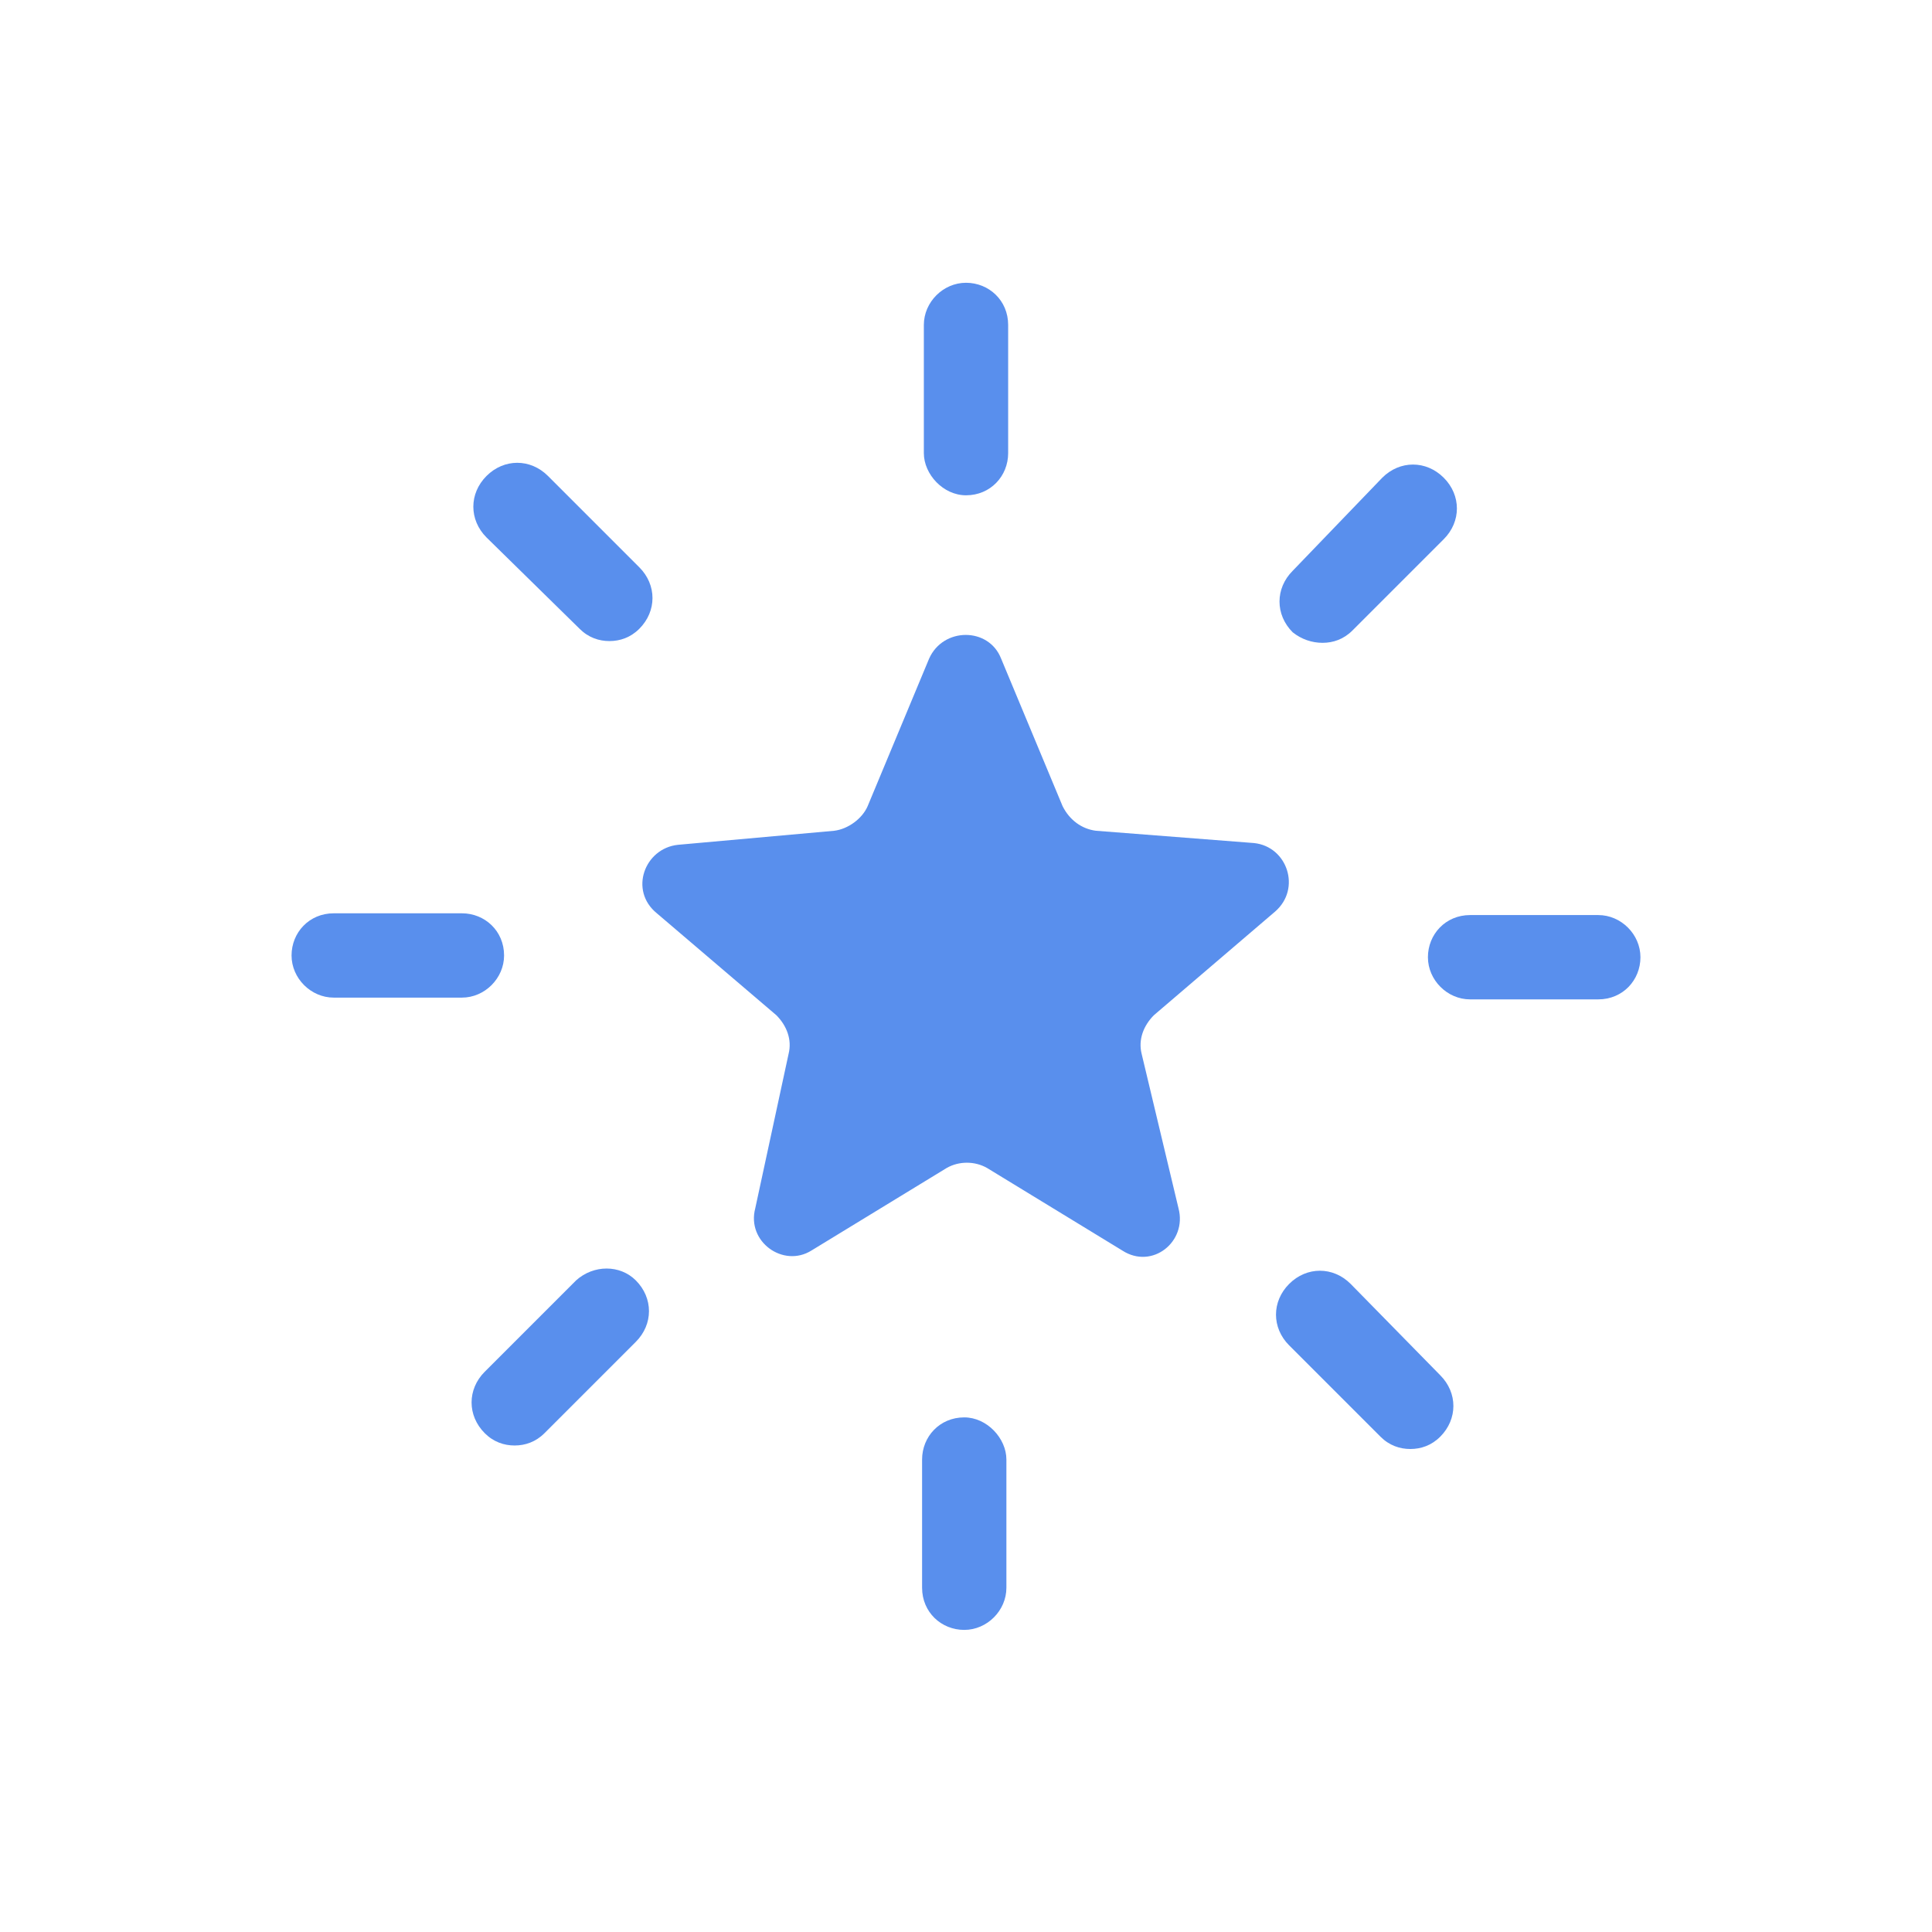
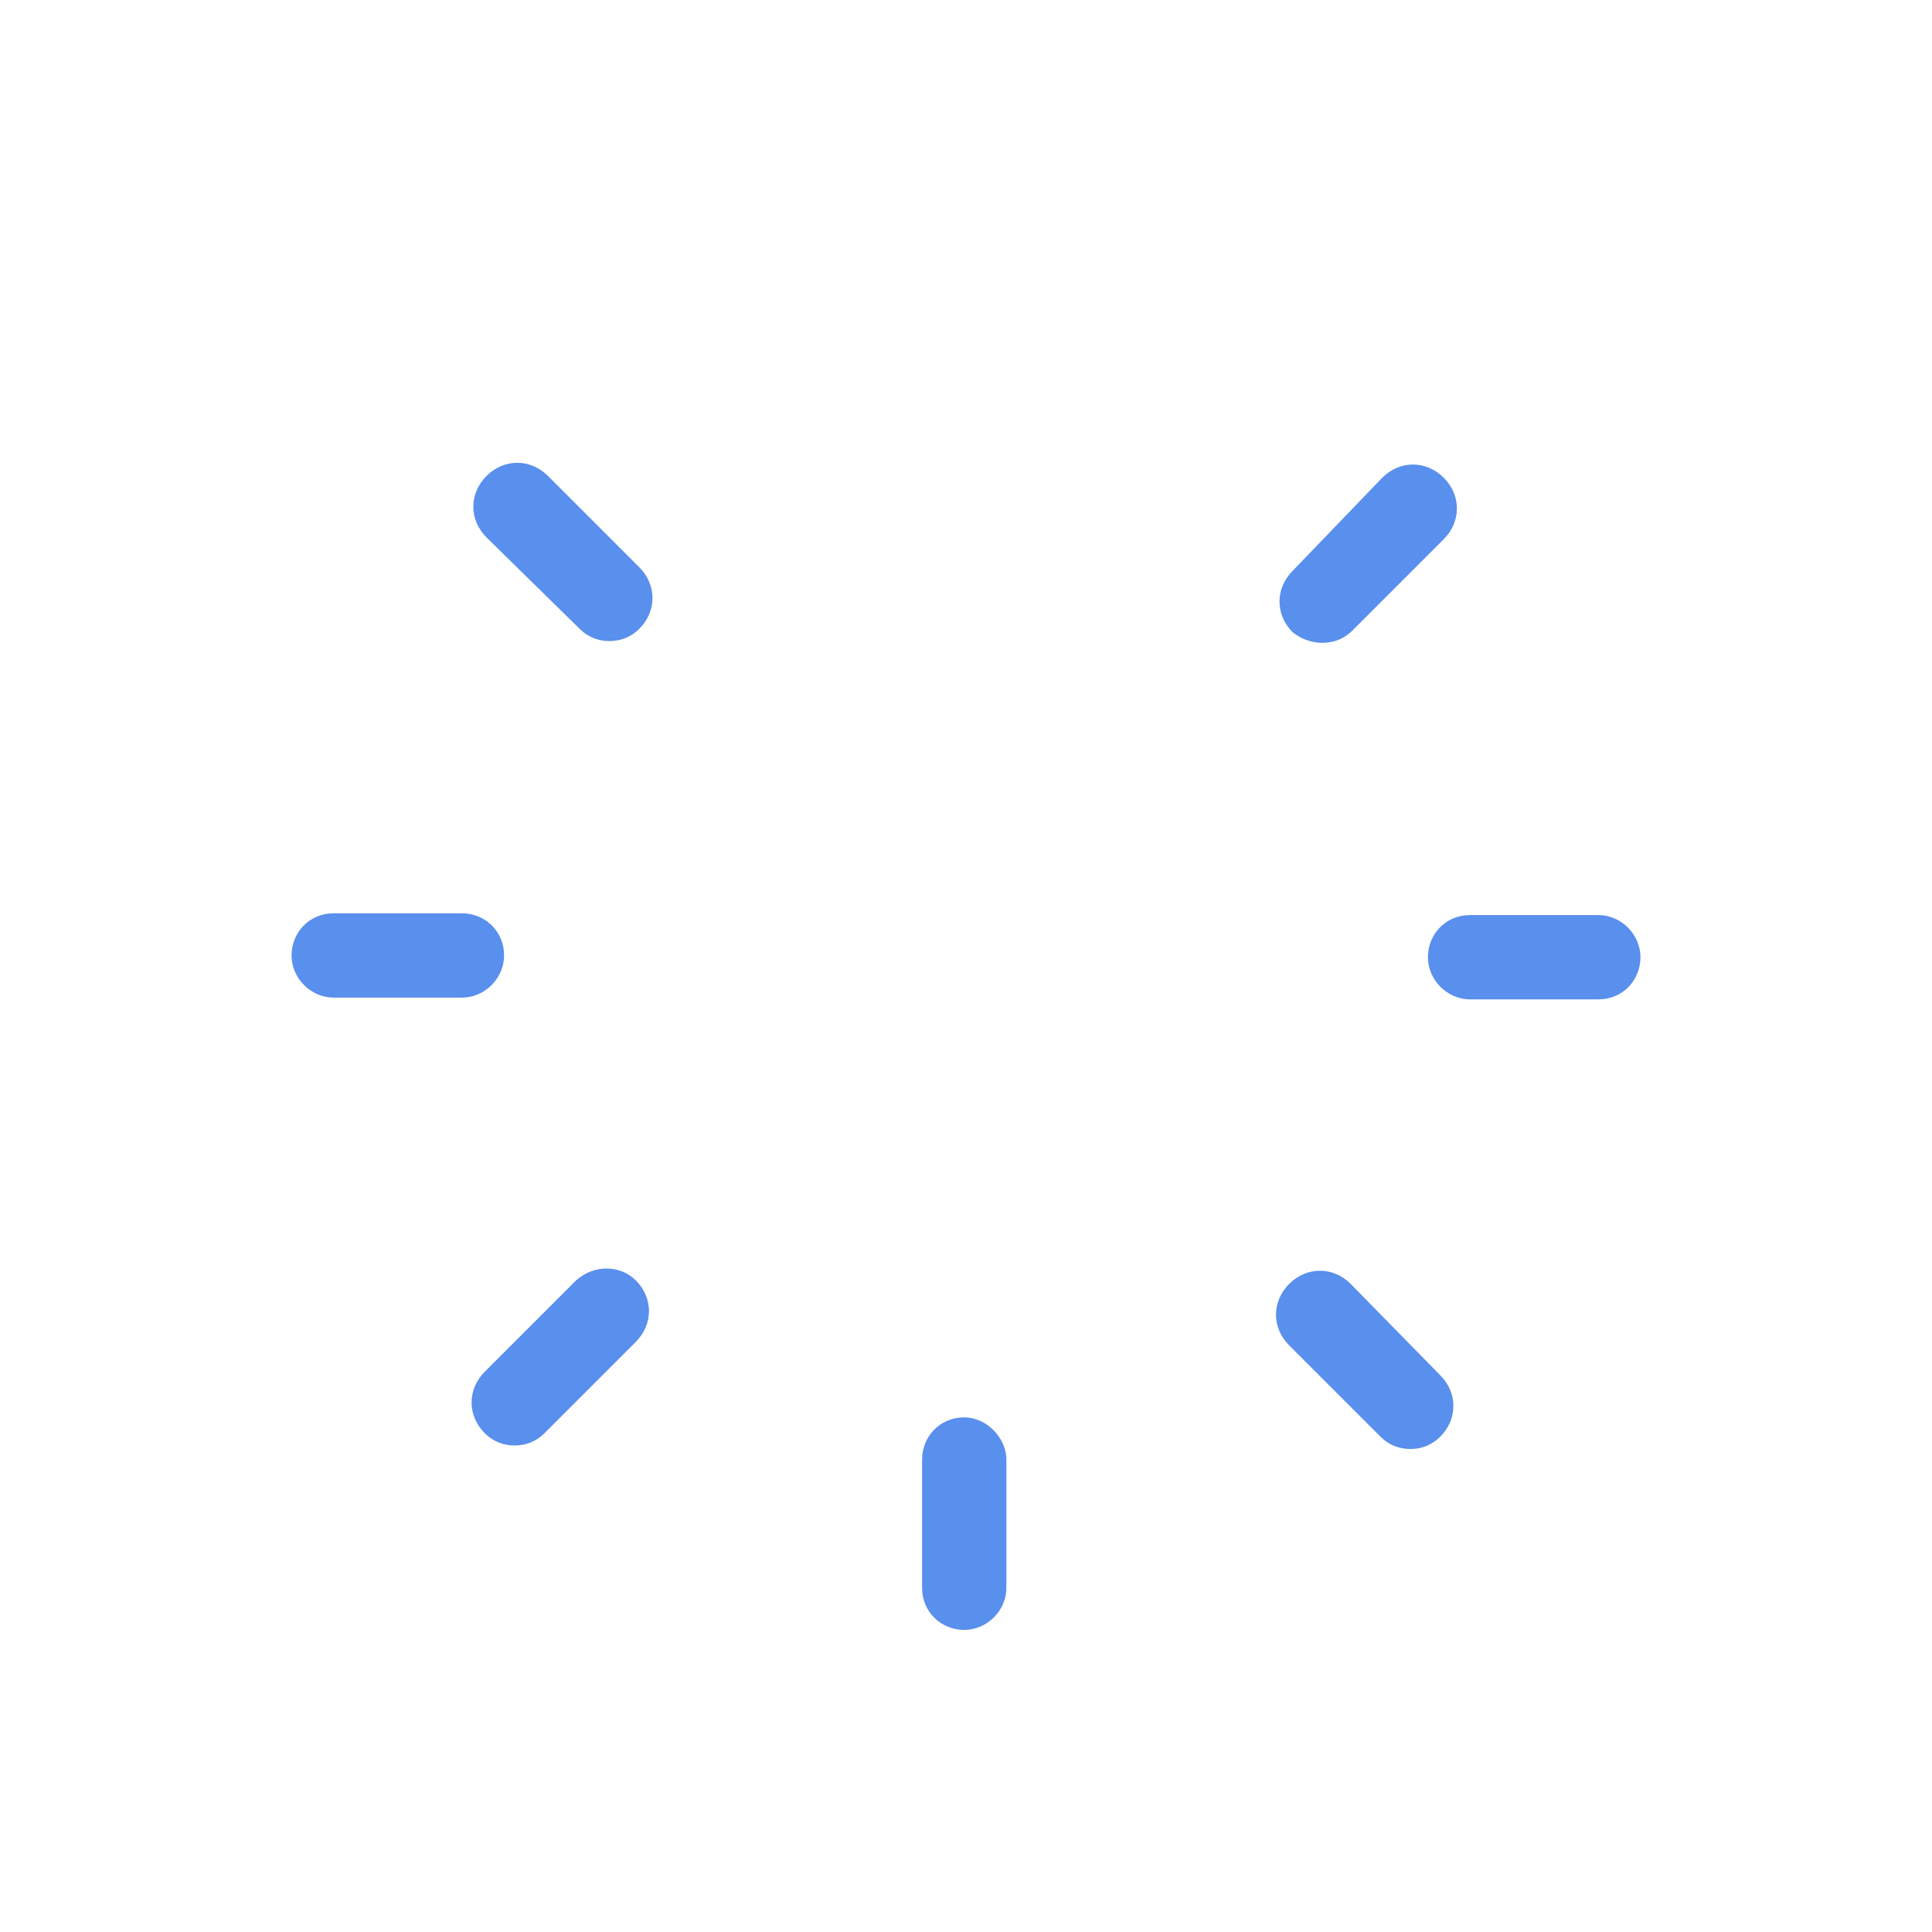
<svg xmlns="http://www.w3.org/2000/svg" version="1.1" id="Capa_1" x="0px" y="0px" viewBox="0 0 110 110" style="enable-background:new 0 0 110 110;" xml:space="preserve">
  <style type="text/css">
	.st0{fill:#598FED;}
</style>
  <g>
-     <path class="st0" d="M72.6,51.9c1.5-1.3,0.7-3.7-1.2-3.9l-9-0.7c-0.8-0.1-1.5-0.6-1.9-1.4l-3.5-8.4c-0.7-1.8-3.3-1.8-4.1,0   l-3.5,8.4c-0.3,0.7-1.1,1.3-1.9,1.4l-8.9,0.8c-1.9,0.2-2.8,2.6-1.2,3.9l6.8,5.8c0.6,0.6,0.9,1.4,0.7,2.2L43,68.8   c-0.5,1.9,1.6,3.4,3.2,2.4l7.7-4.7c0.7-0.4,1.6-0.4,2.3,0l7.7,4.7c1.7,1.1,3.7-0.5,3.2-2.4L65,60c-0.2-0.8,0.1-1.6,0.7-2.2   L72.6,51.9z" />
-     <path class="st0" d="M55,28.2c1.4,0,2.4-1.1,2.4-2.4v-7.3c0-1.4-1.1-2.4-2.4-2.4s-2.4,1.1-2.4,2.4v7.3C52.6,27,53.7,28.2,55,28.2z" />
    <path class="st0" d="M33,35.8c0.5,0.5,1.1,0.7,1.7,0.7c0.6,0,1.2-0.2,1.7-0.7c1-1,1-2.5,0-3.5l-5.2-5.2c-1-1-2.5-1-3.5,0   c-1,1-1,2.5,0,3.5L33,35.8z" />
    <path class="st0" d="M28.7,54.4c0-1.4-1.1-2.4-2.4-2.4H19c-1.4,0-2.4,1.1-2.4,2.4s1.1,2.4,2.4,2.4h7.3   C27.6,56.8,28.7,55.7,28.7,54.4z" />
    <path class="st0" d="M32.8,72.9l-5.2,5.2c-1,1-1,2.5,0,3.5c0.5,0.5,1.1,0.7,1.7,0.7s1.2-0.2,1.7-0.7l5.2-5.2c1-1,1-2.5,0-3.5   C35.3,72,33.8,72,32.8,72.9z" />
    <path class="st0" d="M54.9,80.7c-1.4,0-2.4,1.1-2.4,2.4v7.3c0,1.4,1.1,2.4,2.4,2.4s2.4-1.1,2.4-2.4v-7.3   C57.3,81.9,56.2,80.7,54.9,80.7z" />
    <path class="st0" d="M76.9,73.1c-1-1-2.5-1-3.5,0s-1,2.5,0,3.5l5.2,5.2c0.5,0.5,1.1,0.7,1.7,0.7c0.6,0,1.2-0.2,1.7-0.7   c1-1,1-2.5,0-3.5L76.9,73.1z" />
    <path class="st0" d="M91,52.1h-7.3c-1.4,0-2.4,1.1-2.4,2.4s1.1,2.4,2.4,2.4H91c1.4,0,2.4-1.1,2.4-2.4S92.3,52.1,91,52.1z" />
    <path class="st0" d="M75.3,36.6c0.6,0,1.2-0.2,1.7-0.7l5.2-5.2c1-1,1-2.5,0-3.5c-1-1-2.5-1-3.5,0l-5.1,5.3c-1,1-1,2.5,0,3.5   C74.1,36.4,74.7,36.6,75.3,36.6z" />
  </g>
</svg>